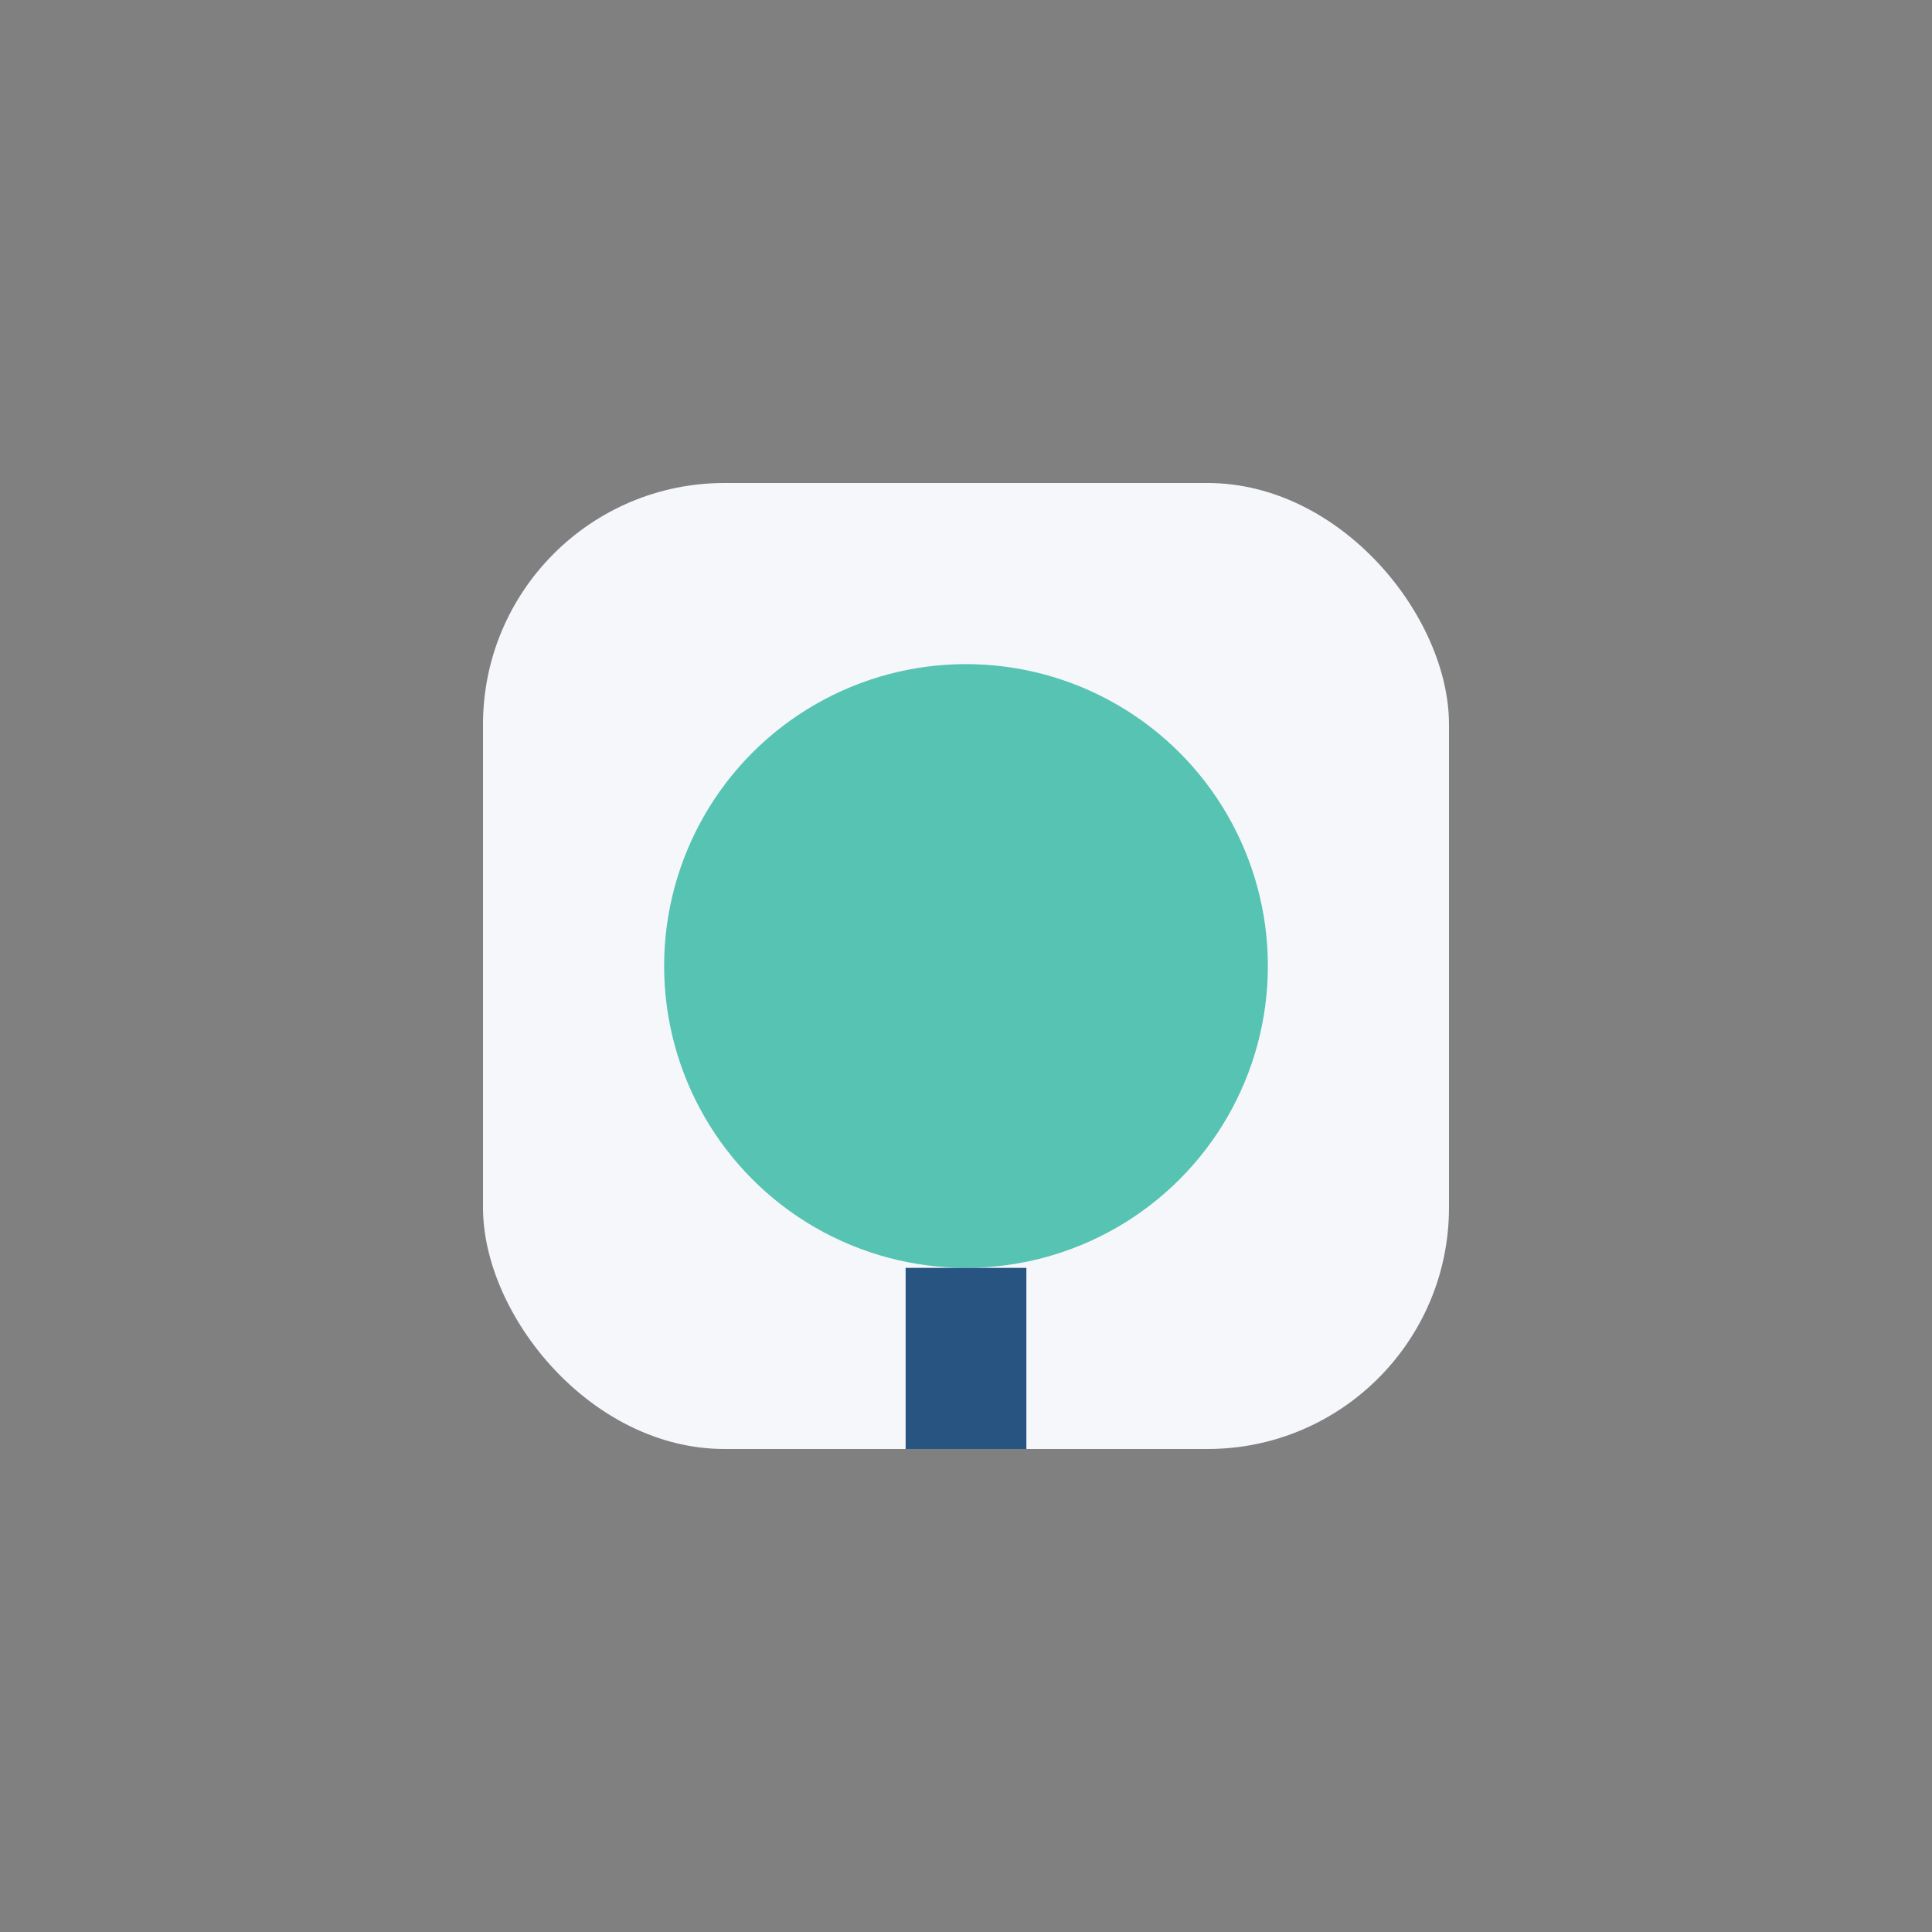
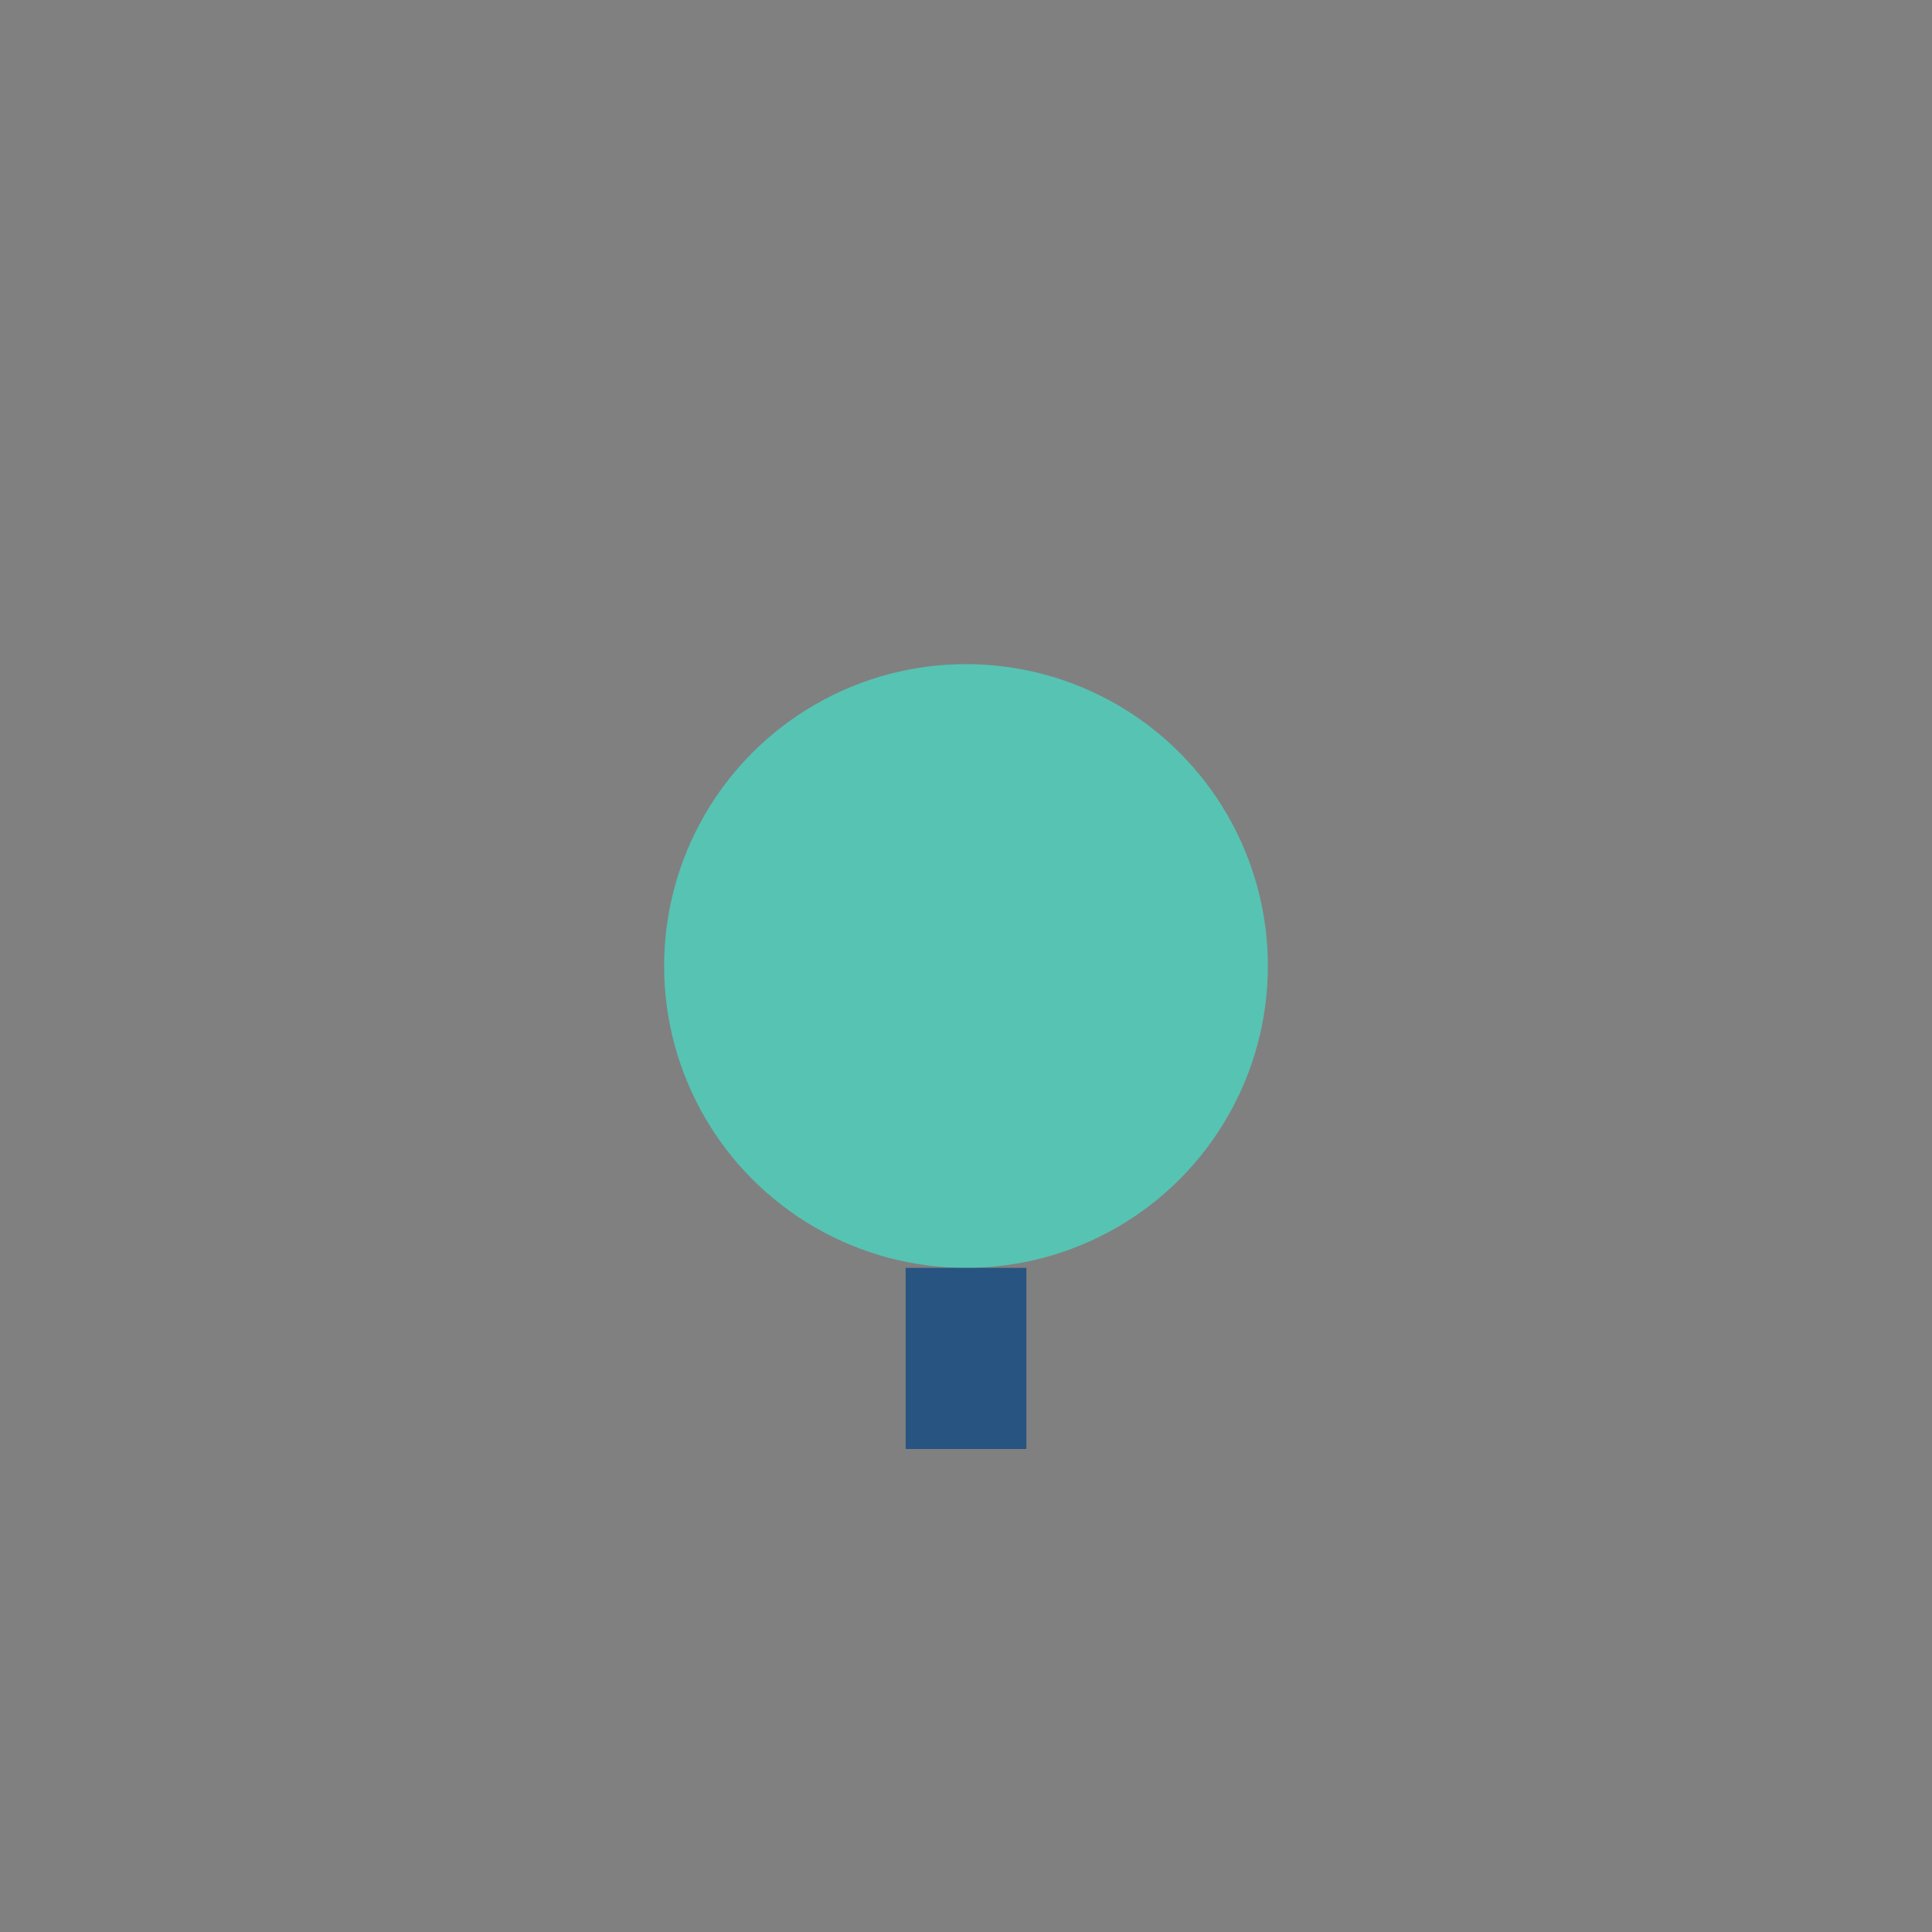
<svg xmlns="http://www.w3.org/2000/svg" width="32" height="32" viewBox="0 0 32 32">
  <rect x="0" y="0" width="32" height="32" fill="#808080" stroke="none" />
-   <rect x="8" y="8" width="16" height="16" rx="4" fill="#F5F7FB" />
  <circle cx="16" cy="16" r="5" fill="#57C3B3" />
  <path d="M16 21v3" stroke="#275481" stroke-width="2" />
</svg>